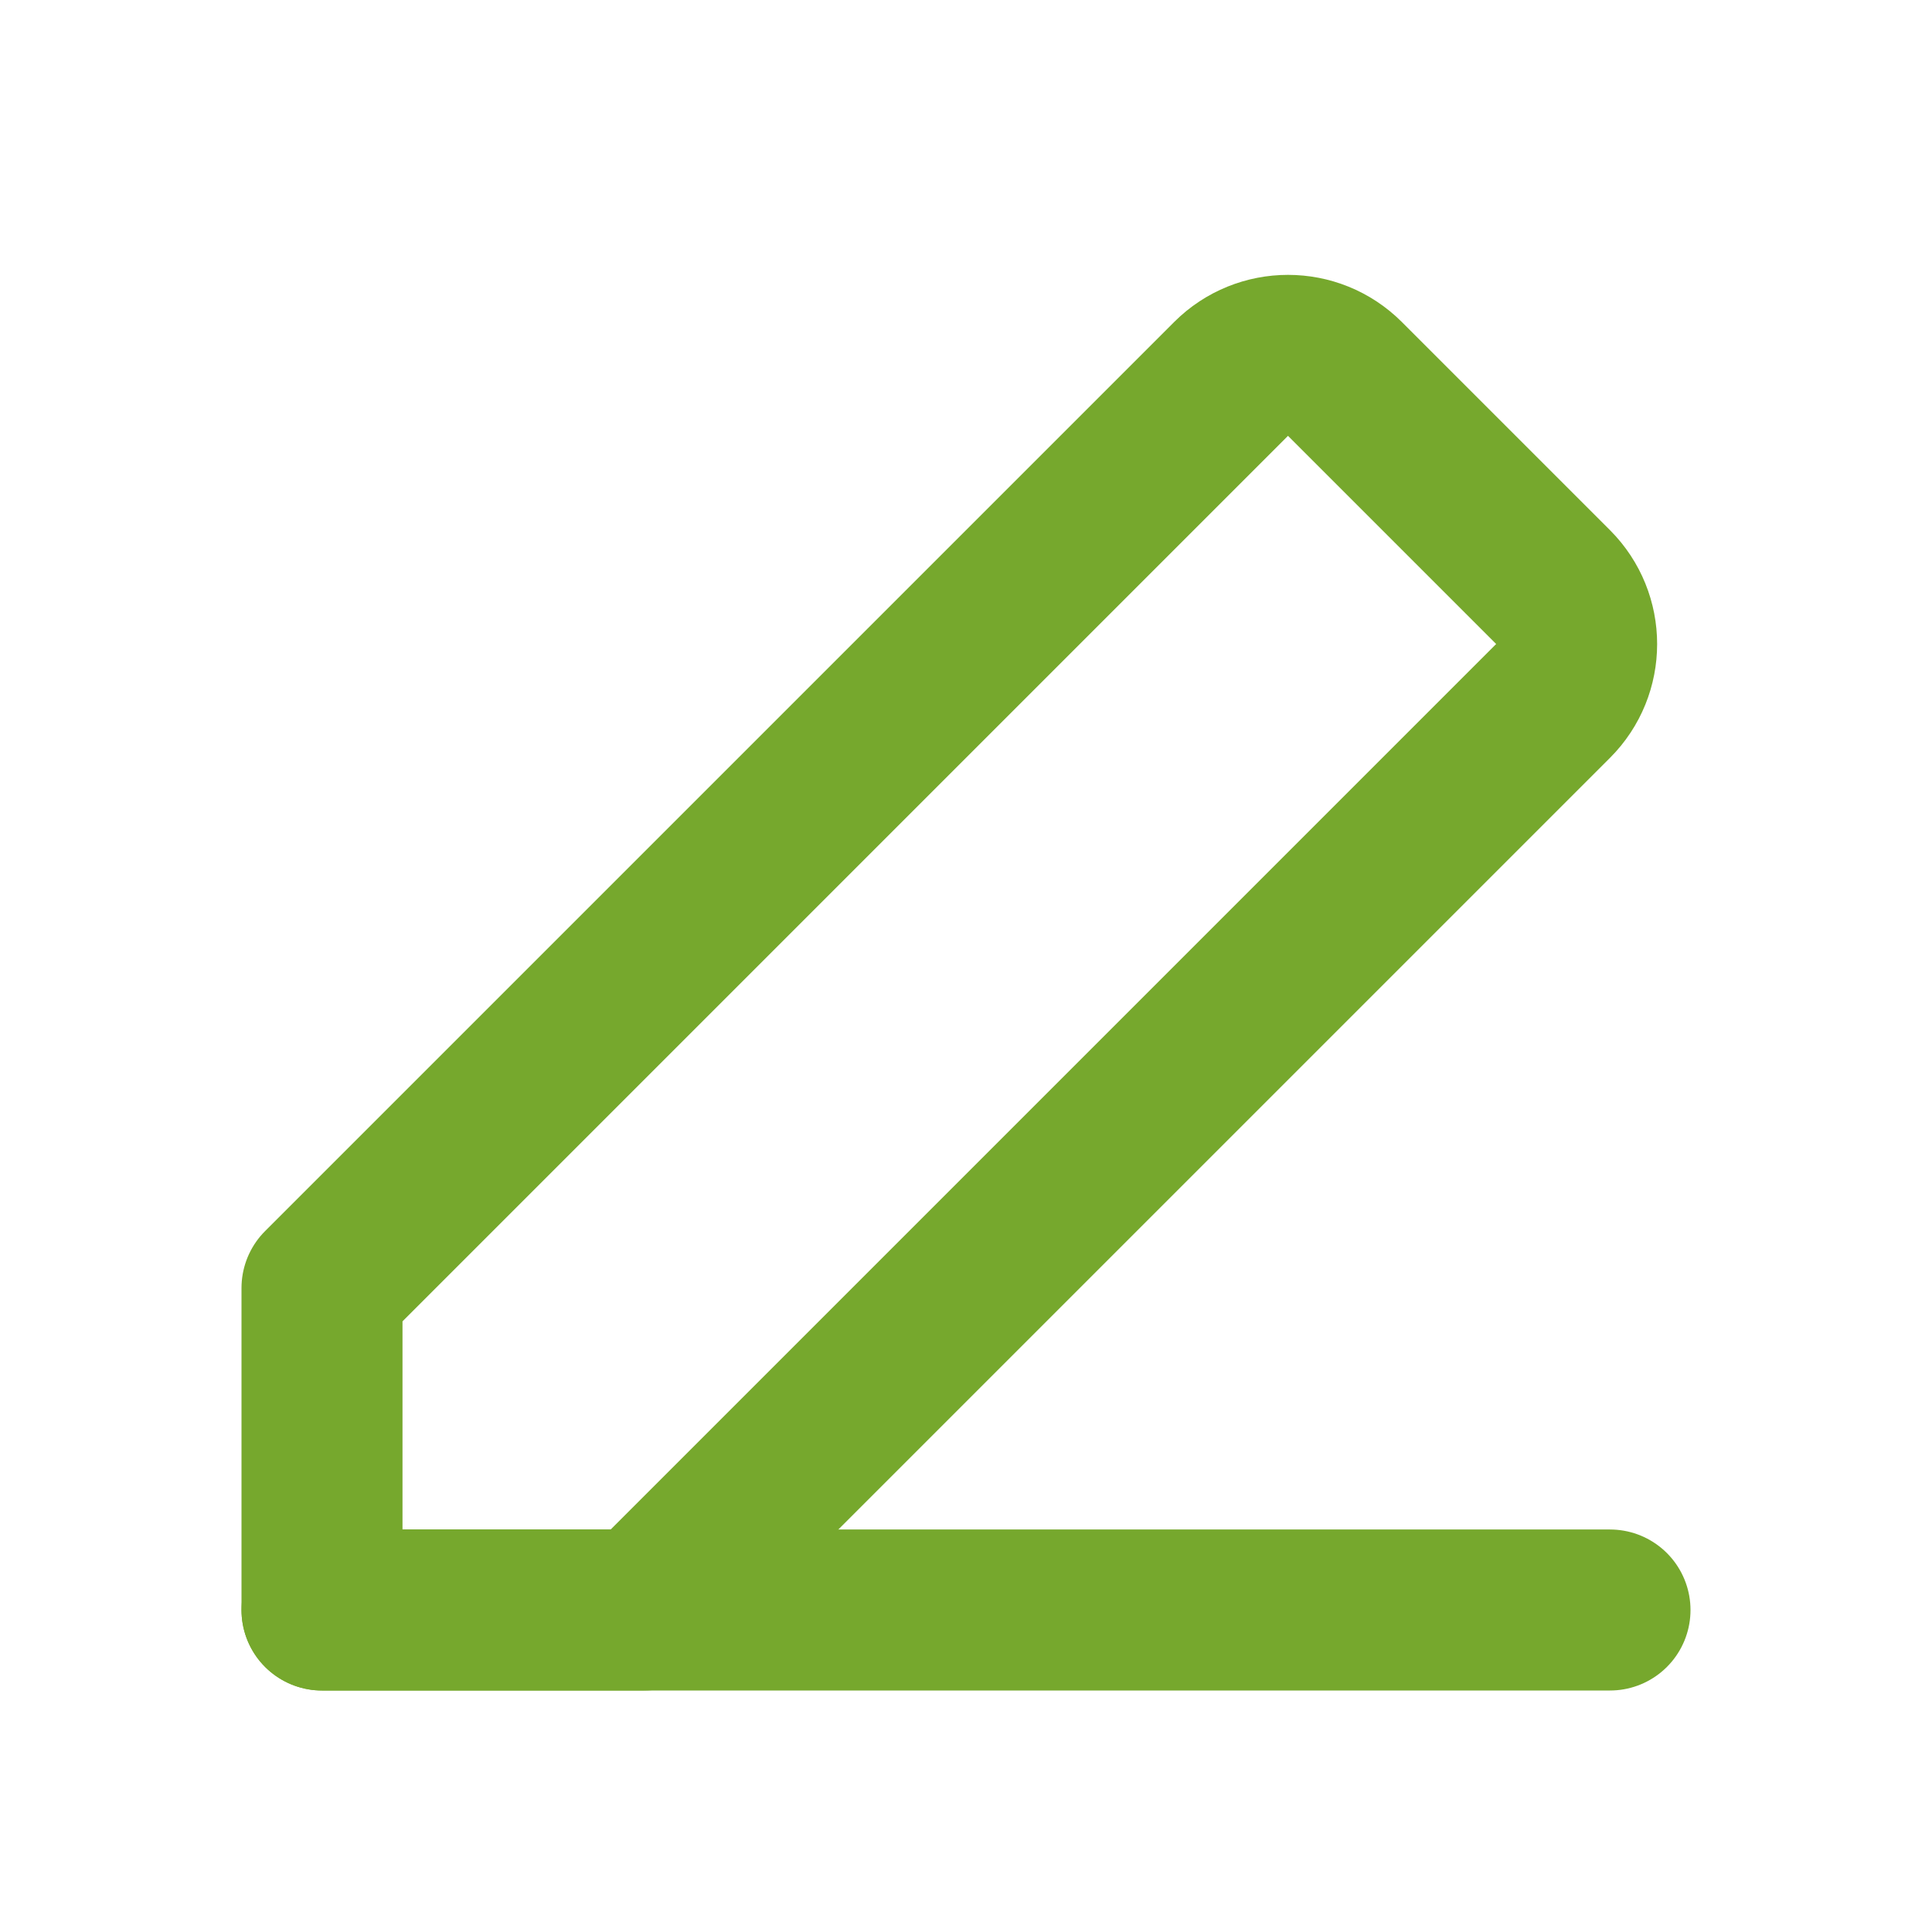
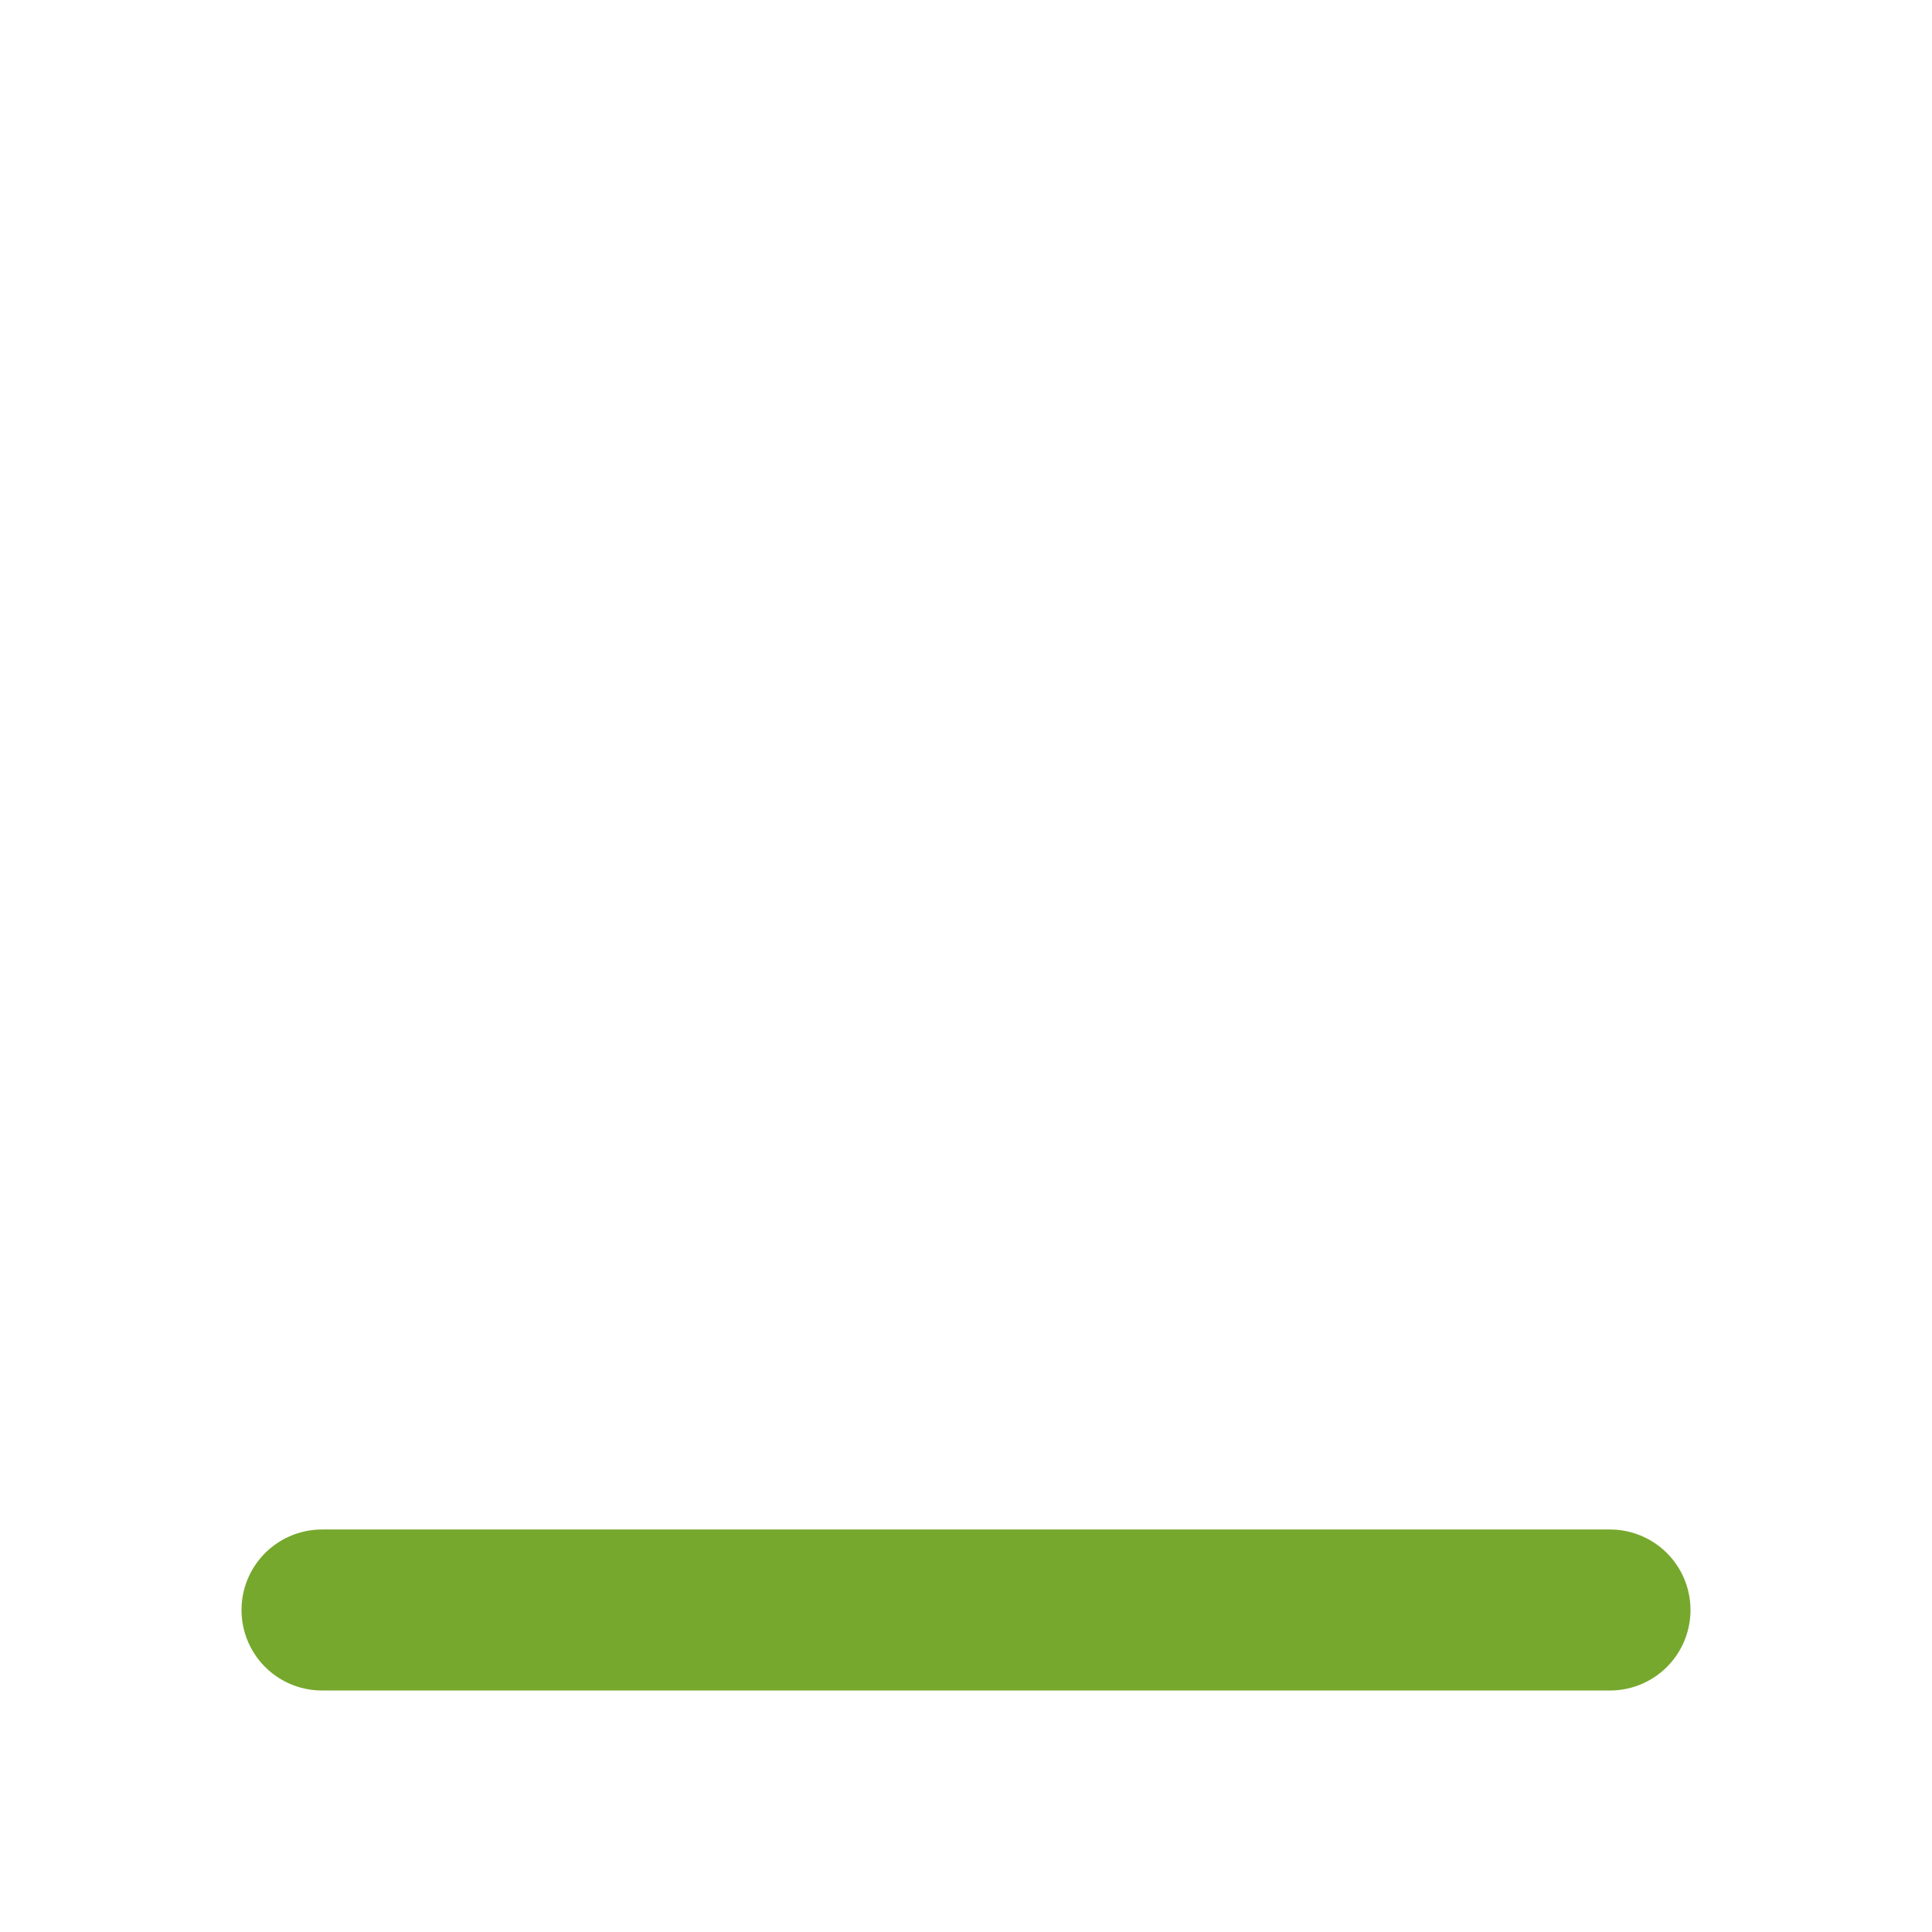
<svg xmlns="http://www.w3.org/2000/svg" width="24" height="24" viewBox="0 0 24 24" fill="none">
  <path d="M4 20H20" stroke="#76A82D" stroke-width="2" stroke-linecap="round" stroke-linejoin="round" />
-   <path d="M4 20H8L19.293 8.707C19.683 8.317 19.683 7.684 19.293 7.293L16.707 4.707C16.317 4.317 15.683 4.317 15.293 4.707L4 16V20Z" stroke="#76A82D" stroke-width="2" stroke-linecap="round" stroke-linejoin="round" />
</svg>